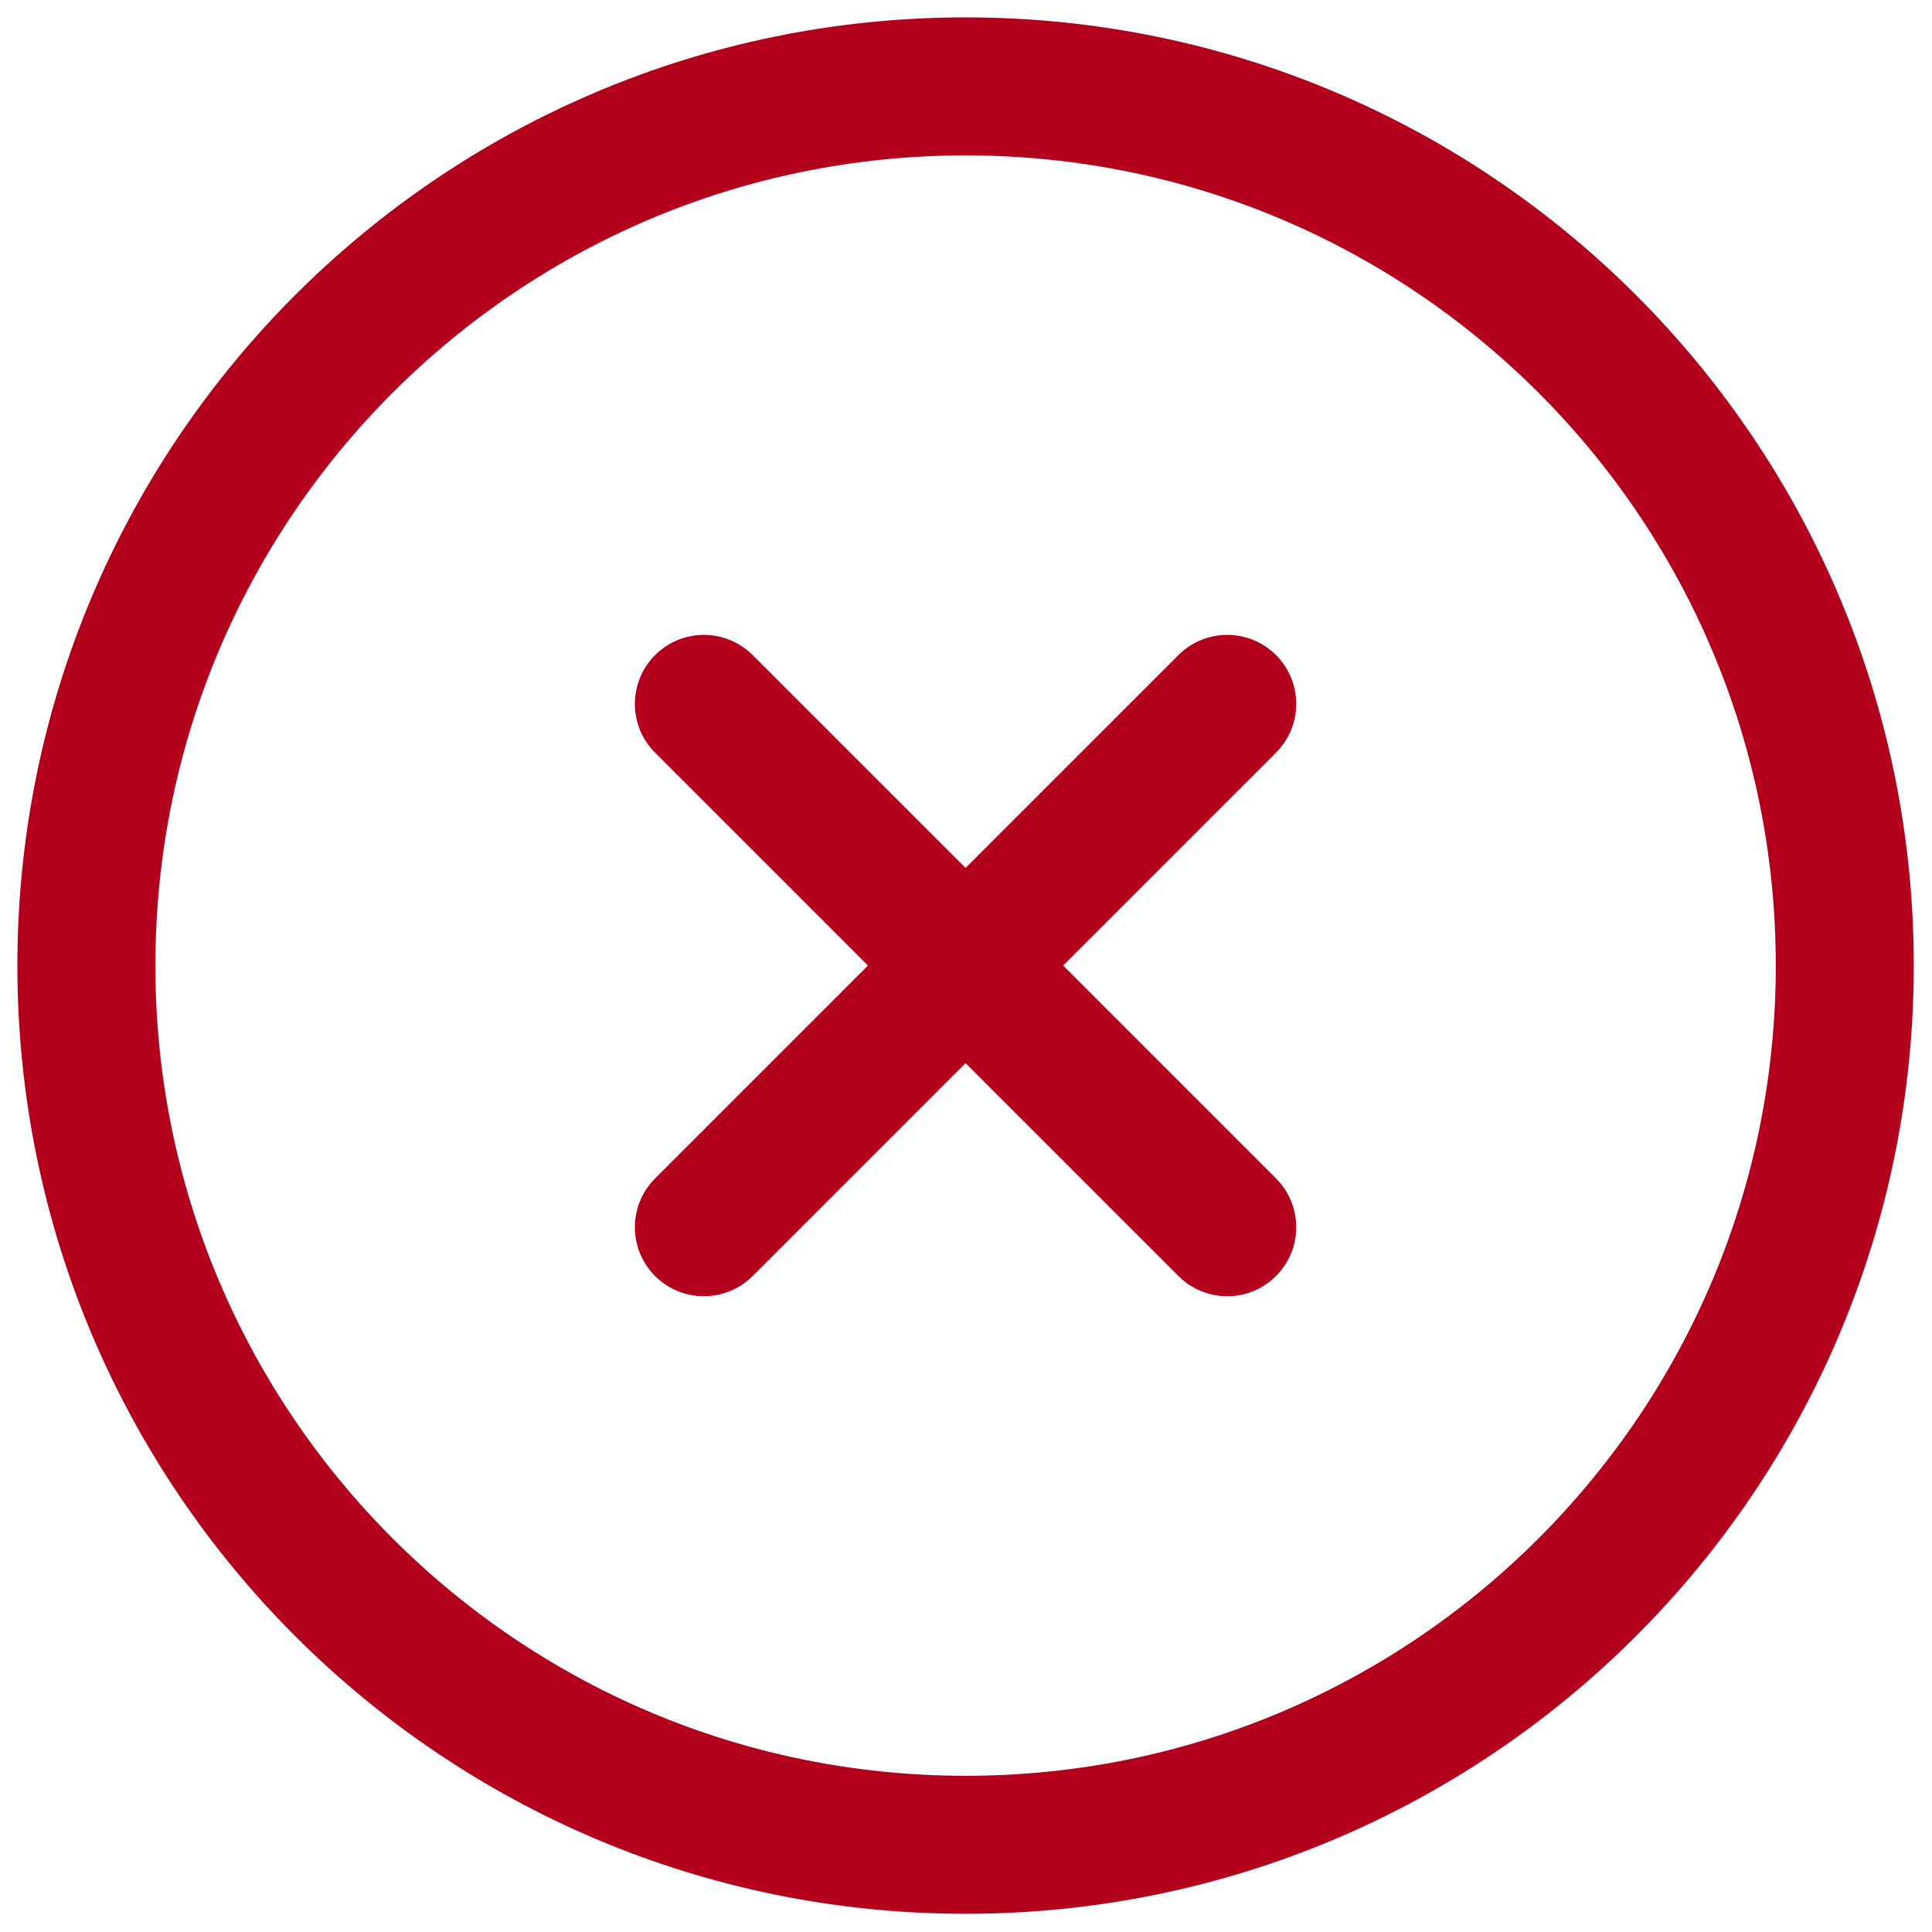
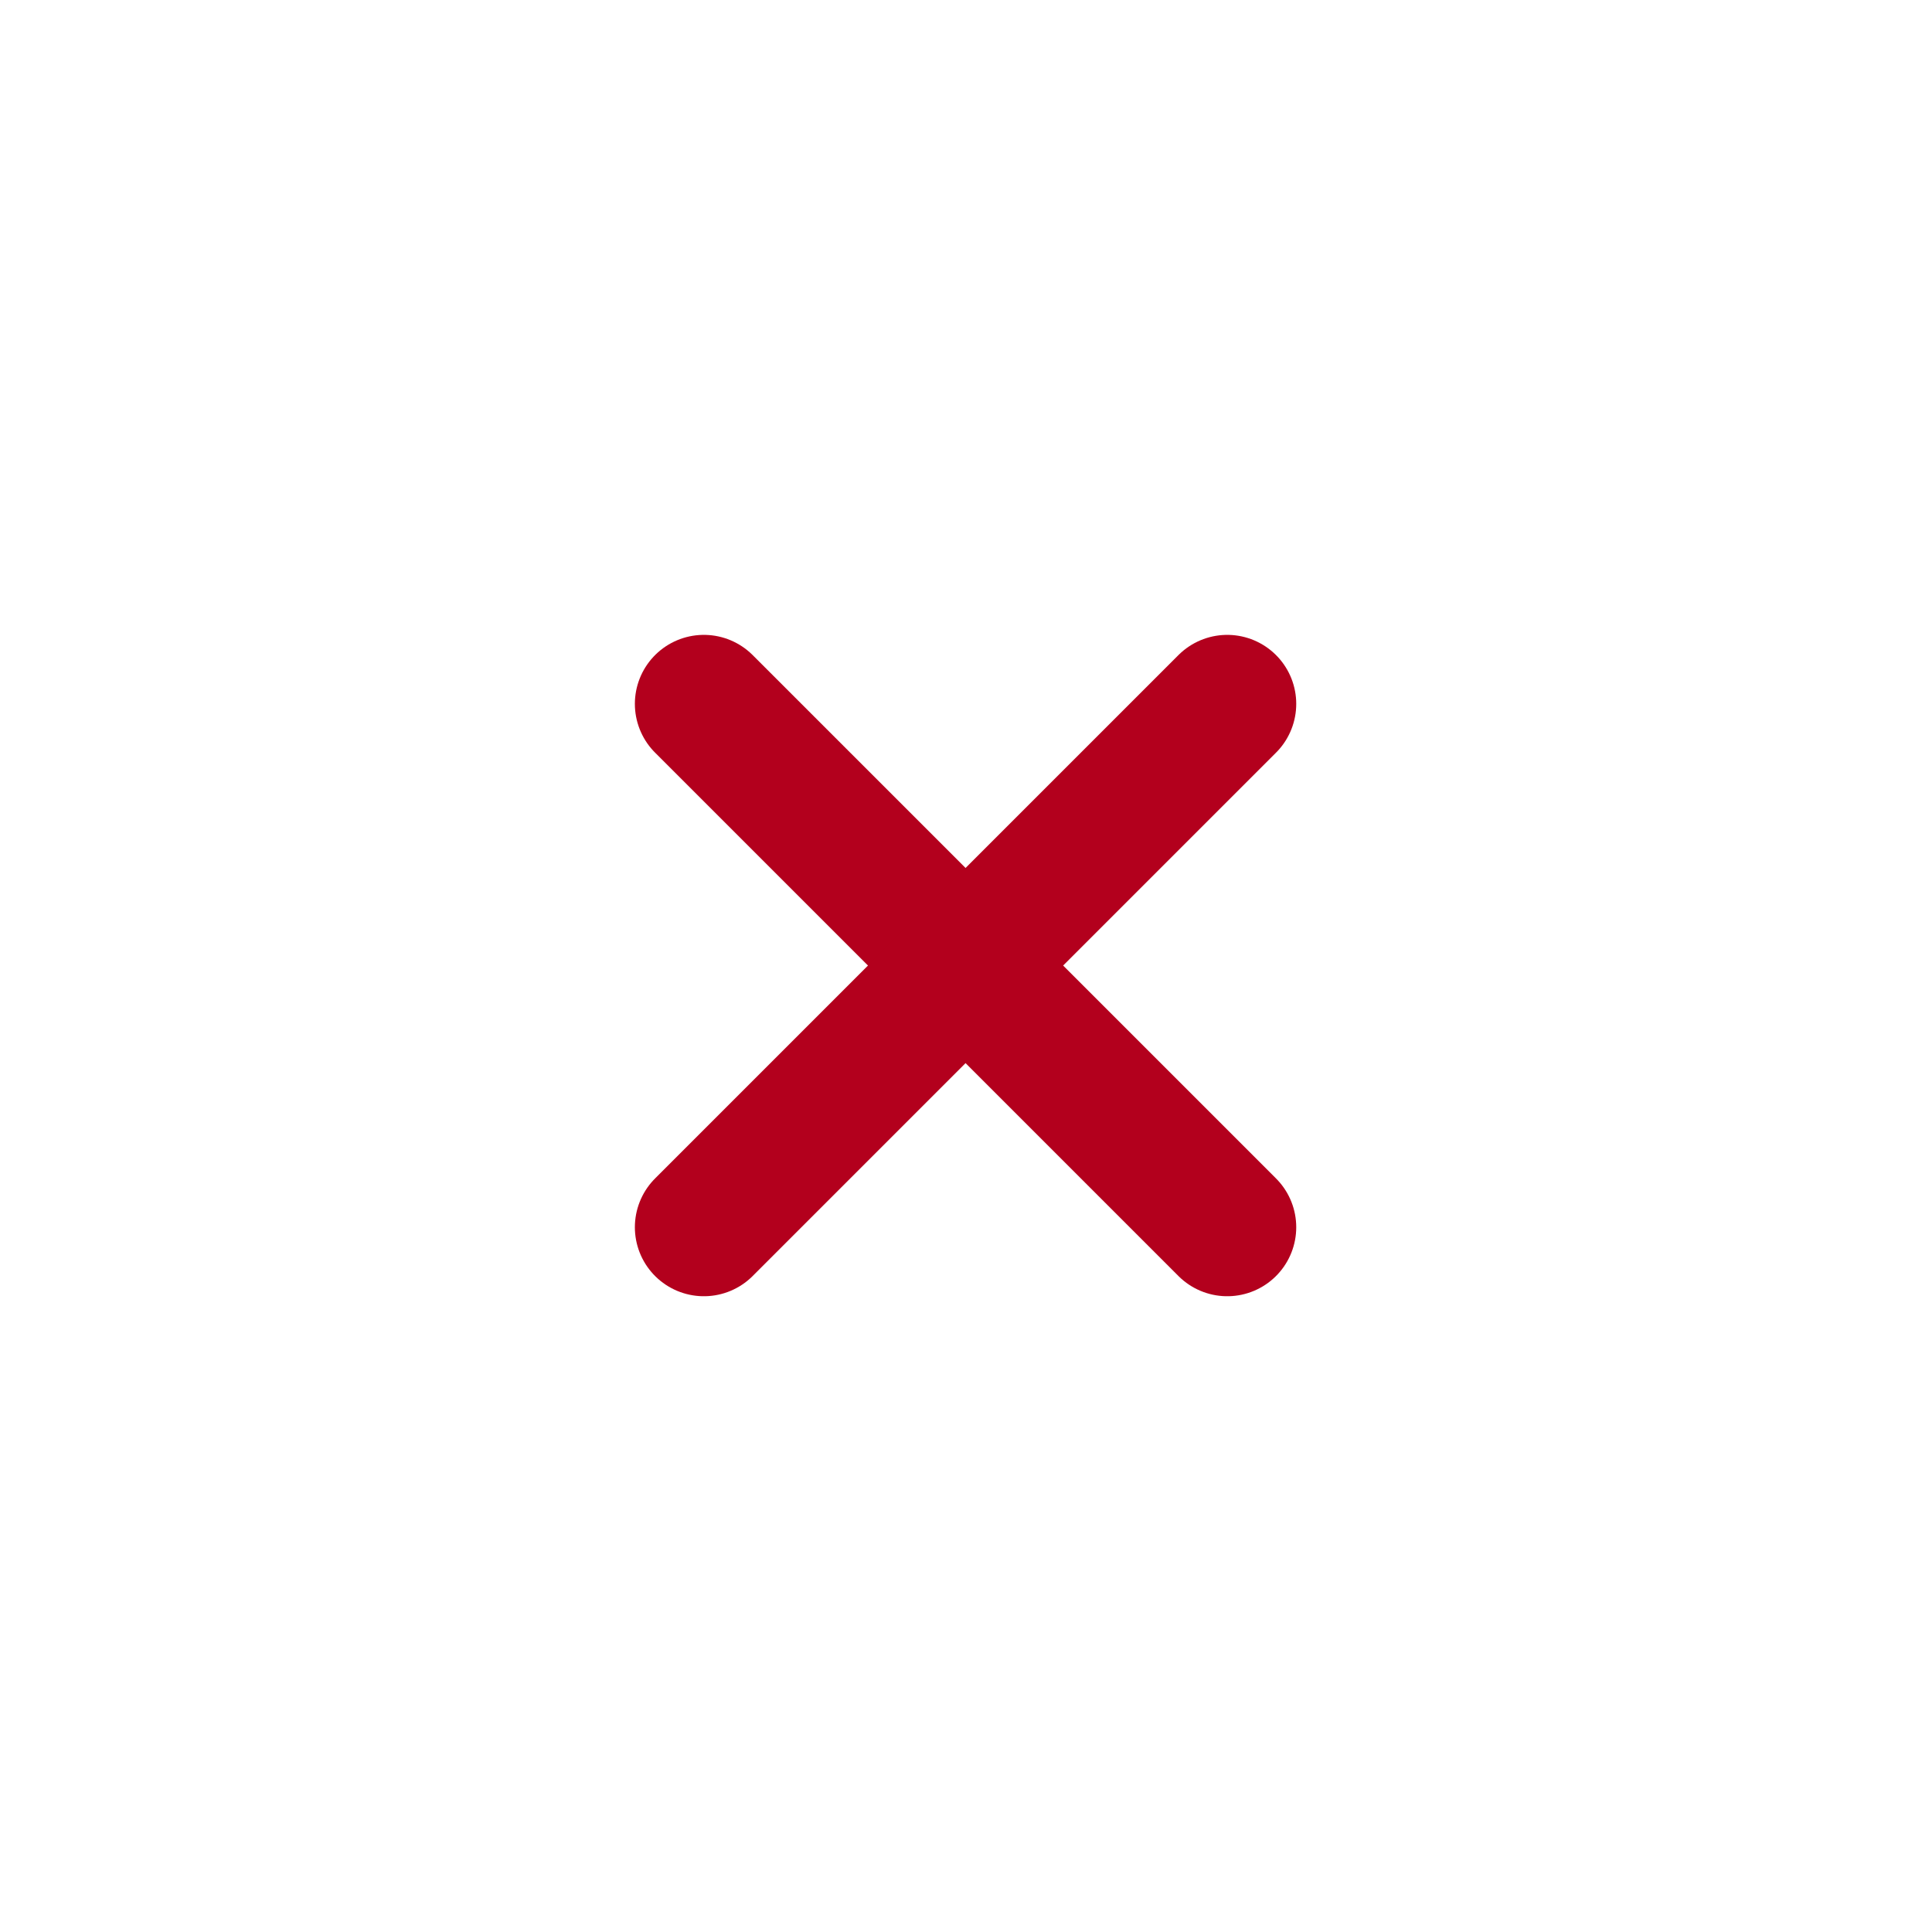
<svg xmlns="http://www.w3.org/2000/svg" width="28" height="28" viewBox="0 0 28 28" fill="none">
  <g clip-path="url(#clip0_9261_491)">
-     <path d="M13.994 26.736C21.031 26.736 26.736 21.031 26.736 13.994C26.736 6.957 21.031 1.252 13.994 1.252C6.957 1.252 1.252 6.957 1.252 13.994C1.252 21.031 6.957 26.736 13.994 26.736Z" stroke="#B3001D" stroke-width="2" stroke-miterlimit="10" />
    <path d="M10.201 10.201L17.786 17.786" stroke="#B3001D" stroke-width="2" stroke-miterlimit="10" stroke-linecap="round" />
    <path d="M17.786 10.201L10.201 17.786" stroke="#B3001D" stroke-width="2" stroke-miterlimit="10" stroke-linecap="round" />
  </g>
  <defs>
    <clipPath id="clip0_9261_491">
      <rect width="28" height="28" fill="white" />
    </clipPath>
  </defs>
</svg>